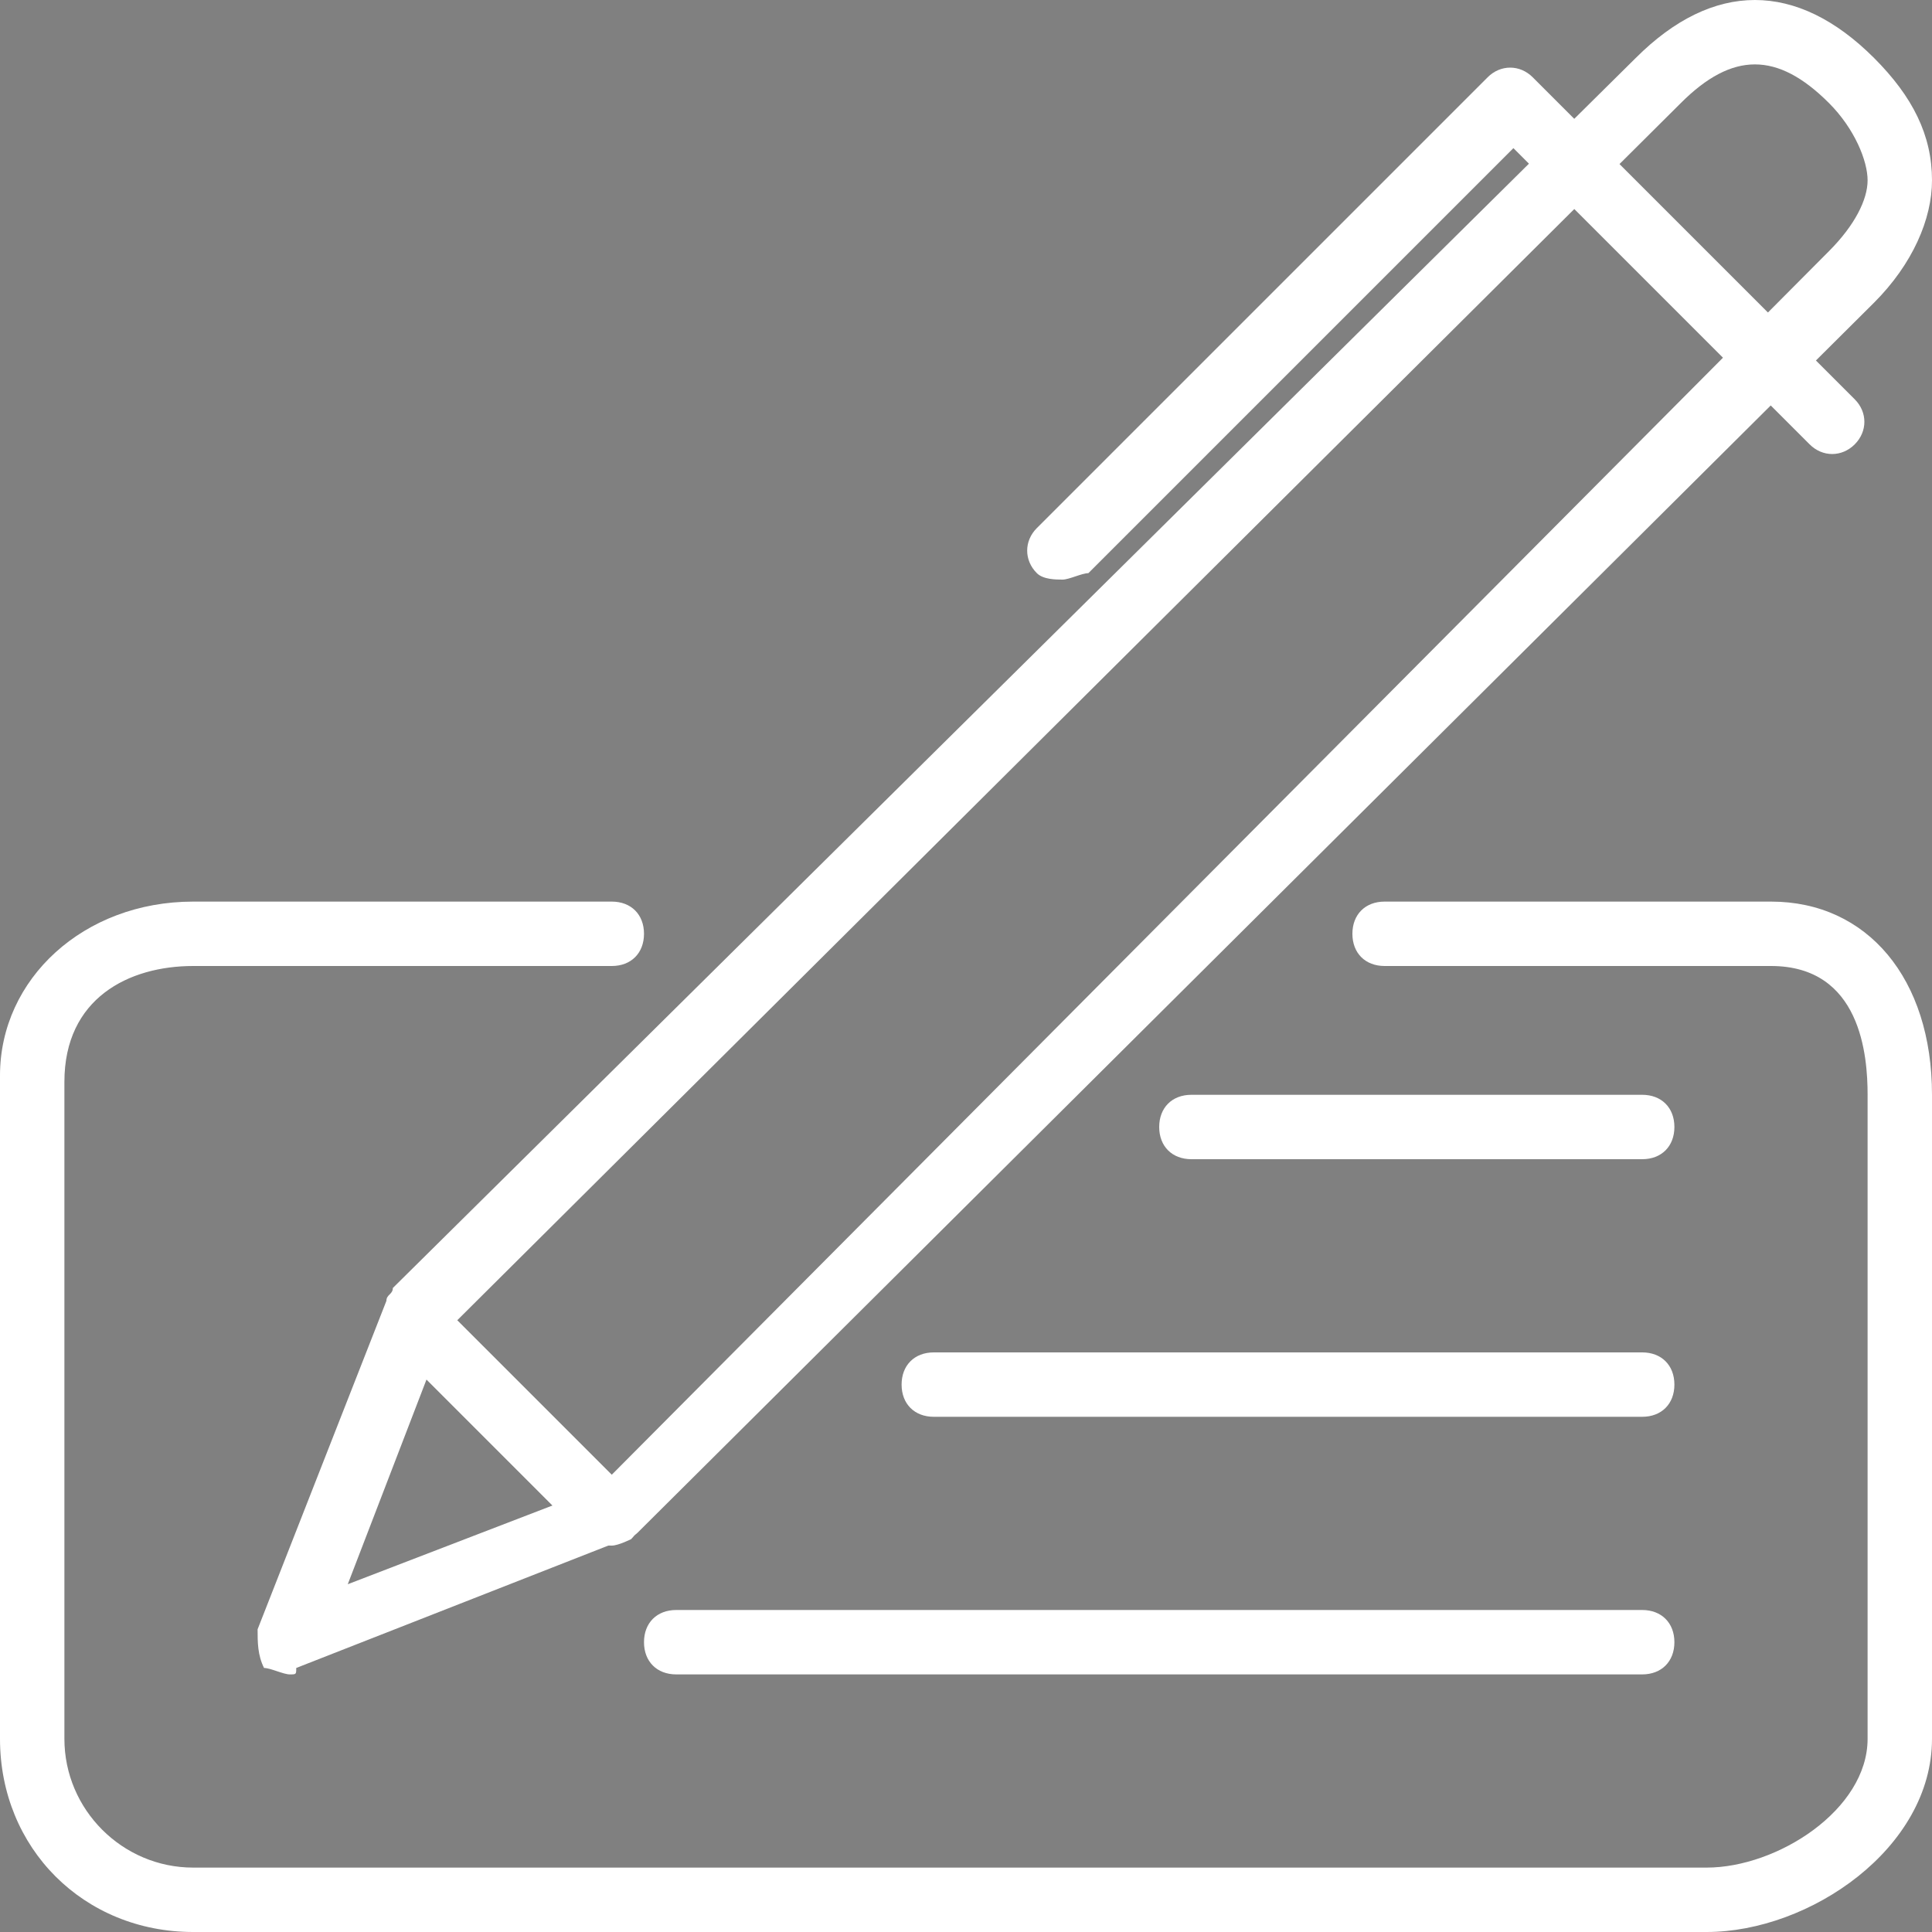
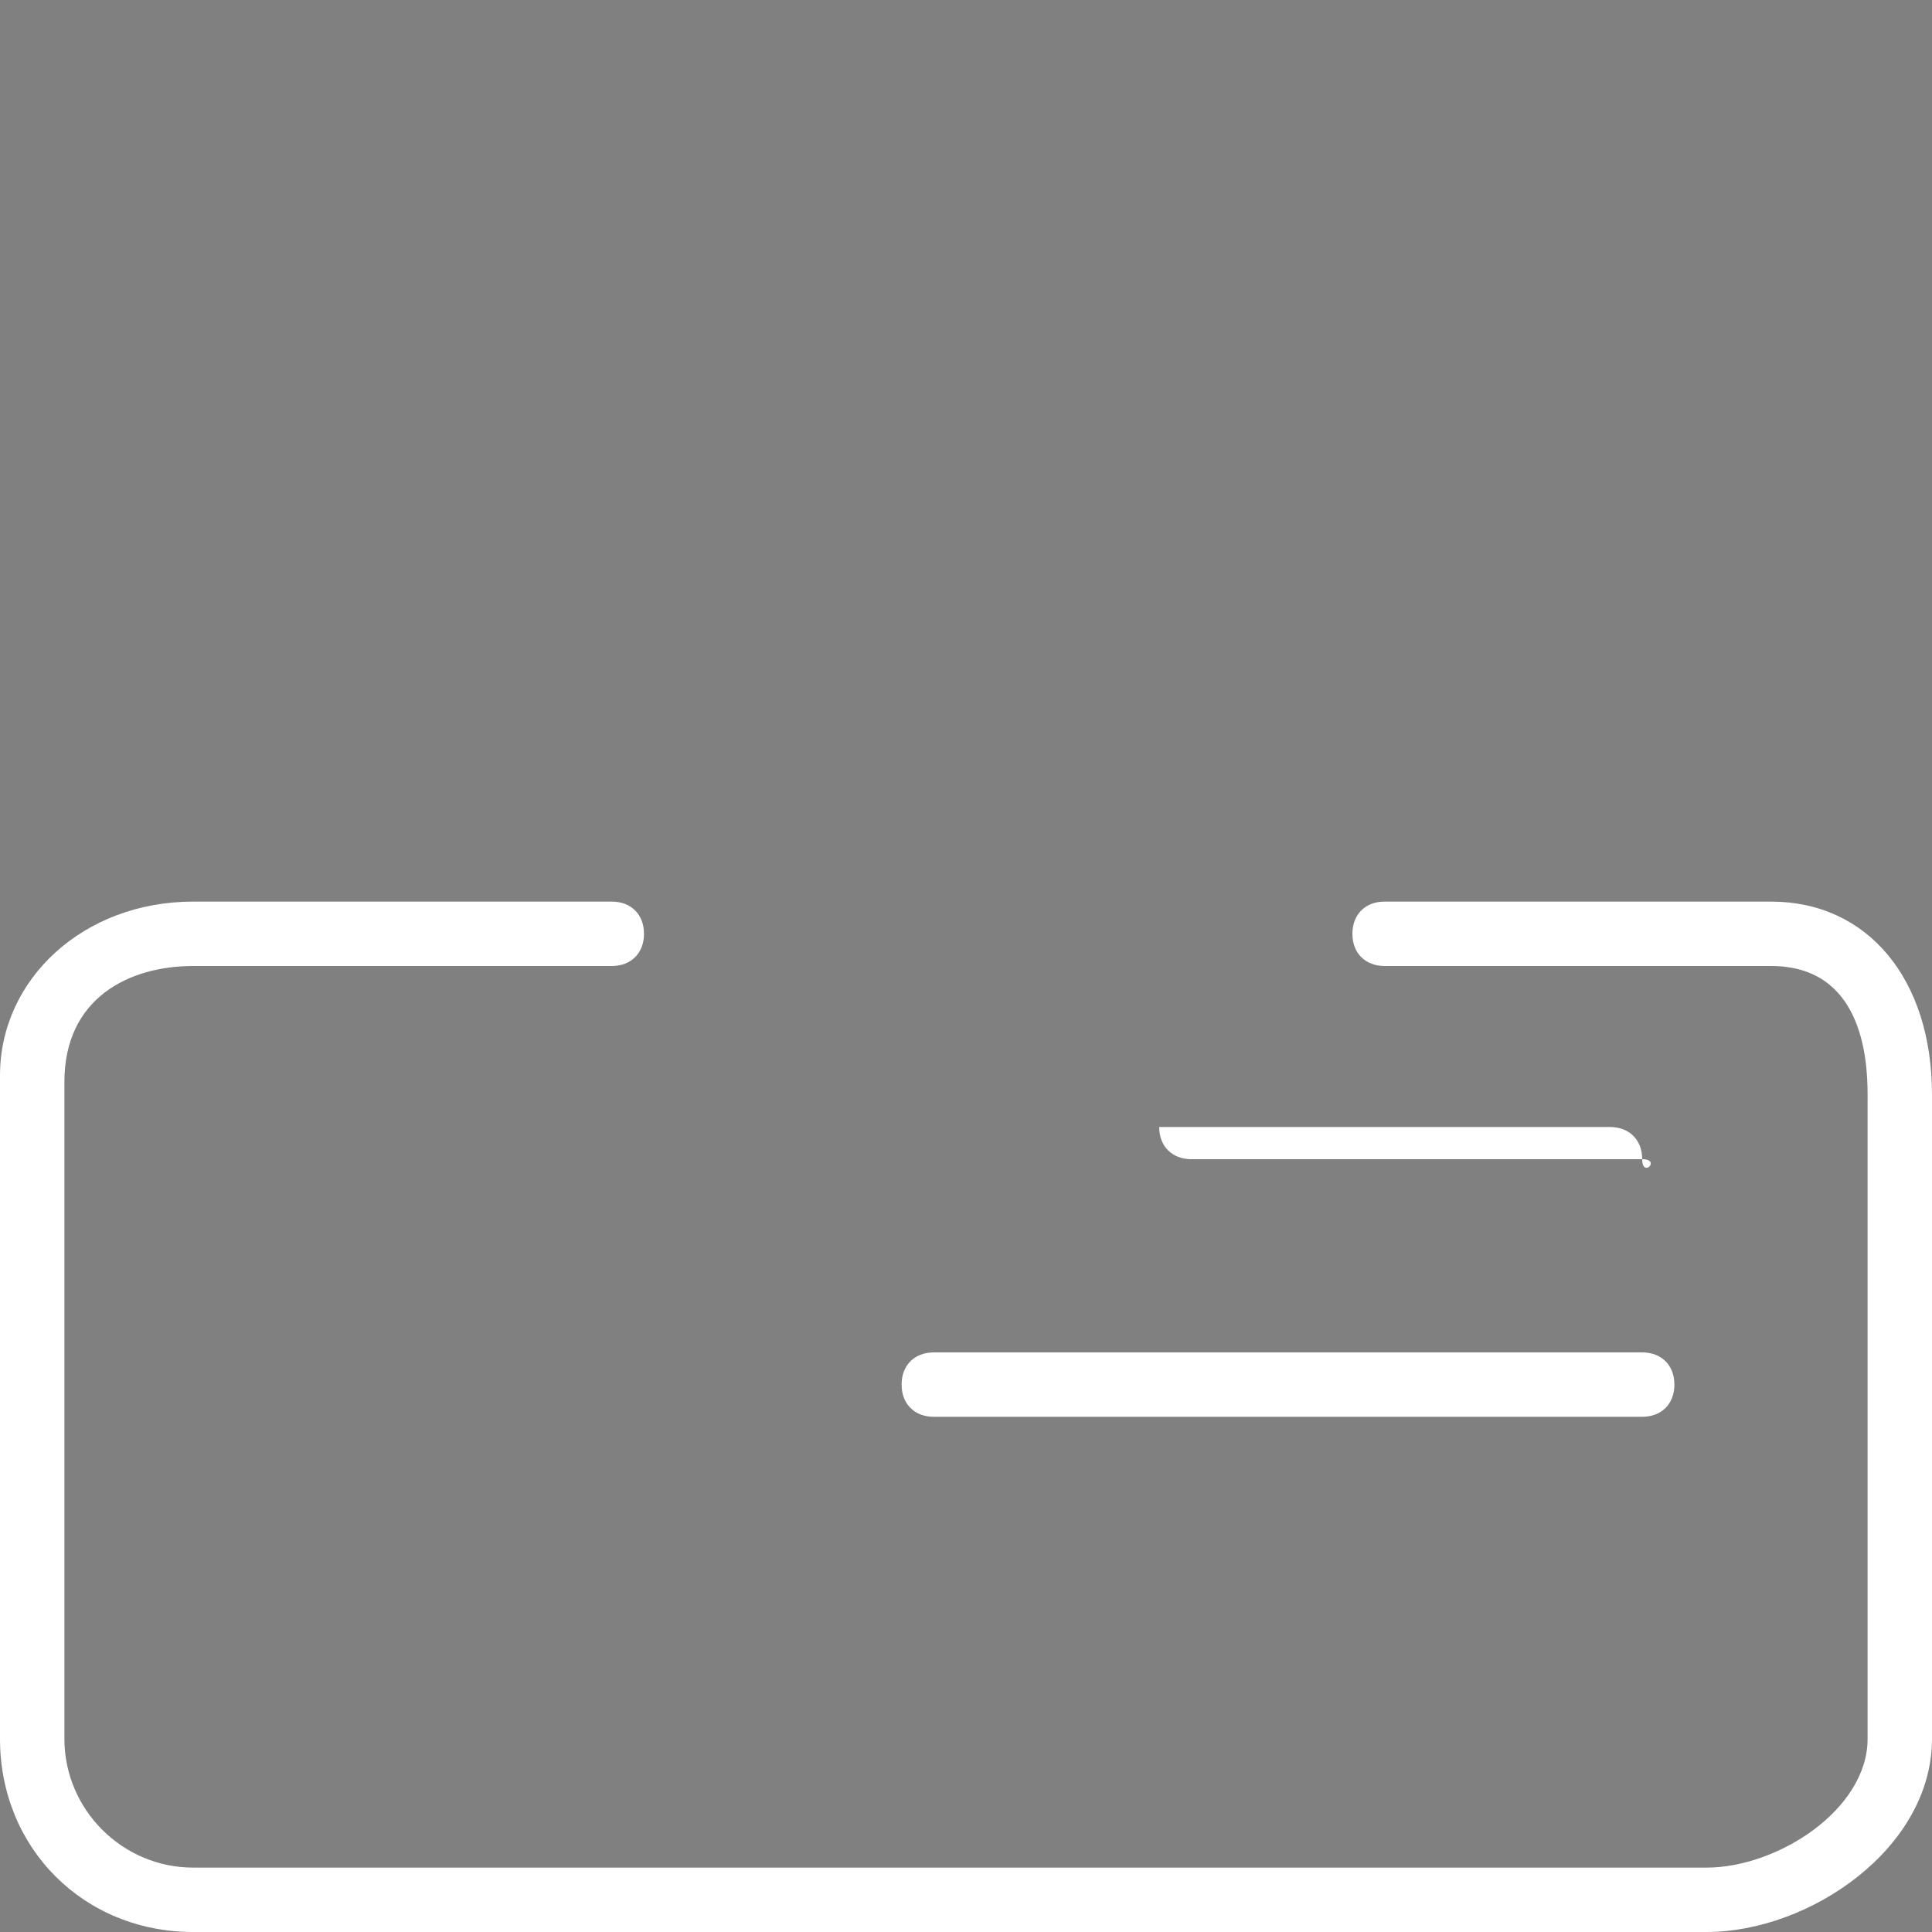
<svg xmlns="http://www.w3.org/2000/svg" version="1.1" id="Layer_1" x="0px" y="0px" viewBox="0 0 30 30" fill="#fff" style="enable-background:new 0 0 30 30;" xml:space="preserve">
  <rect x="0" y="0" width="30" height="30" fill="#808080" stroke="none" />
  <style type="text/css">
	.st0{fill:none;stroke:#000000;stroke-linejoin:round;stroke-miterlimit:10;}
</style>
  <g>
    <g>
      <path d="M26.5,30H3c-1.7,0-3-1.3-3-3V16.7C0,15.2,1.3,14,3,14h6.5c0.3,0,0.5,0.2,0.5,0.5S9.8,15,9.5,15H3c-1,0-2,0.5-2,1.8V27    c0,1.1,0.9,2,2,2h23.5c1.1,0,2.5-0.9,2.5-2V17c0-0.6-0.1-2-1.5-2h-6c-0.3,0-0.5-0.2-0.5-0.5s0.2-0.5,0.5-0.5h6    c1.5,0,2.5,1.2,2.5,3v10C30,28.7,28.1,30,26.5,30z" />
    </g>
    <g>
-       <path d="M4.5,26c-0.1,0-0.3-0.1-0.4-0.1C4,25.7,4,25.5,4,25.3l2-5.1c0-0.1,0.1-0.1,0.1-0.2L25.4,0.9l0,0c1.2-1.2,2.5-1.2,3.7,0    C29.7,1.5,30,2.1,30,2.8c0,0.6-0.3,1.3-0.9,1.9L9.9,23.8c0,0-0.1,0.1-0.2,0.1l-5.1,2C4.6,26,4.6,26,4.5,26z M6.9,20.7l-1.5,3.9    l3.9-1.5L28.4,3.9C28.8,3.5,29,3.1,29,2.8S28.8,2,28.4,1.6c-0.8-0.8-1.5-0.8-2.3,0L6.9,20.7z" />
-     </g>
+       </g>
    <g>
-       <path d="M16.5,9c-0.1,0-0.3,0-0.4-0.1c-0.2-0.2-0.2-0.5,0-0.7l7-7c0.2-0.2,0.5-0.2,0.7,0l5,5c0.2,0.2,0.2,0.5,0,0.7    s-0.5,0.2-0.7,0l-4.6-4.6l-6.6,6.6C16.8,8.9,16.6,9,16.5,9z" />
-     </g>
+       </g>
    <g>
-       <path d="M9.5,24c-0.1,0-0.3,0-0.4-0.1l-3-3c-0.2-0.2-0.2-0.5,0-0.7s0.5-0.2,0.7,0l3,3c0.2,0.2,0.2,0.5,0,0.7    C9.8,23.9,9.6,24,9.5,24z" />
-     </g>
+       </g>
    <g>
      <path class="st0" d="M10.5,10.5" />
    </g>
    <g>
-       <path d="M25.5,18h-7c-0.3,0-0.5-0.2-0.5-0.5s0.2-0.5,0.5-0.5h7c0.3,0,0.5,0.2,0.5,0.5S25.8,18,25.5,18z" />
+       <path d="M25.5,18h-7c-0.3,0-0.5-0.2-0.5-0.5h7c0.3,0,0.5,0.2,0.5,0.5S25.8,18,25.5,18z" />
    </g>
    <g>
      <path d="M25.5,22h-11c-0.3,0-0.5-0.2-0.5-0.5s0.2-0.5,0.5-0.5h11c0.3,0,0.5,0.2,0.5,0.5S25.8,22,25.5,22z" />
    </g>
    <g>
-       <path d="M25.5,26h-15c-0.3,0-0.5-0.2-0.5-0.5s0.2-0.5,0.5-0.5h15c0.3,0,0.5,0.2,0.5,0.5S25.8,26,25.5,26z" />
-     </g>
+       </g>
  </g>
</svg>